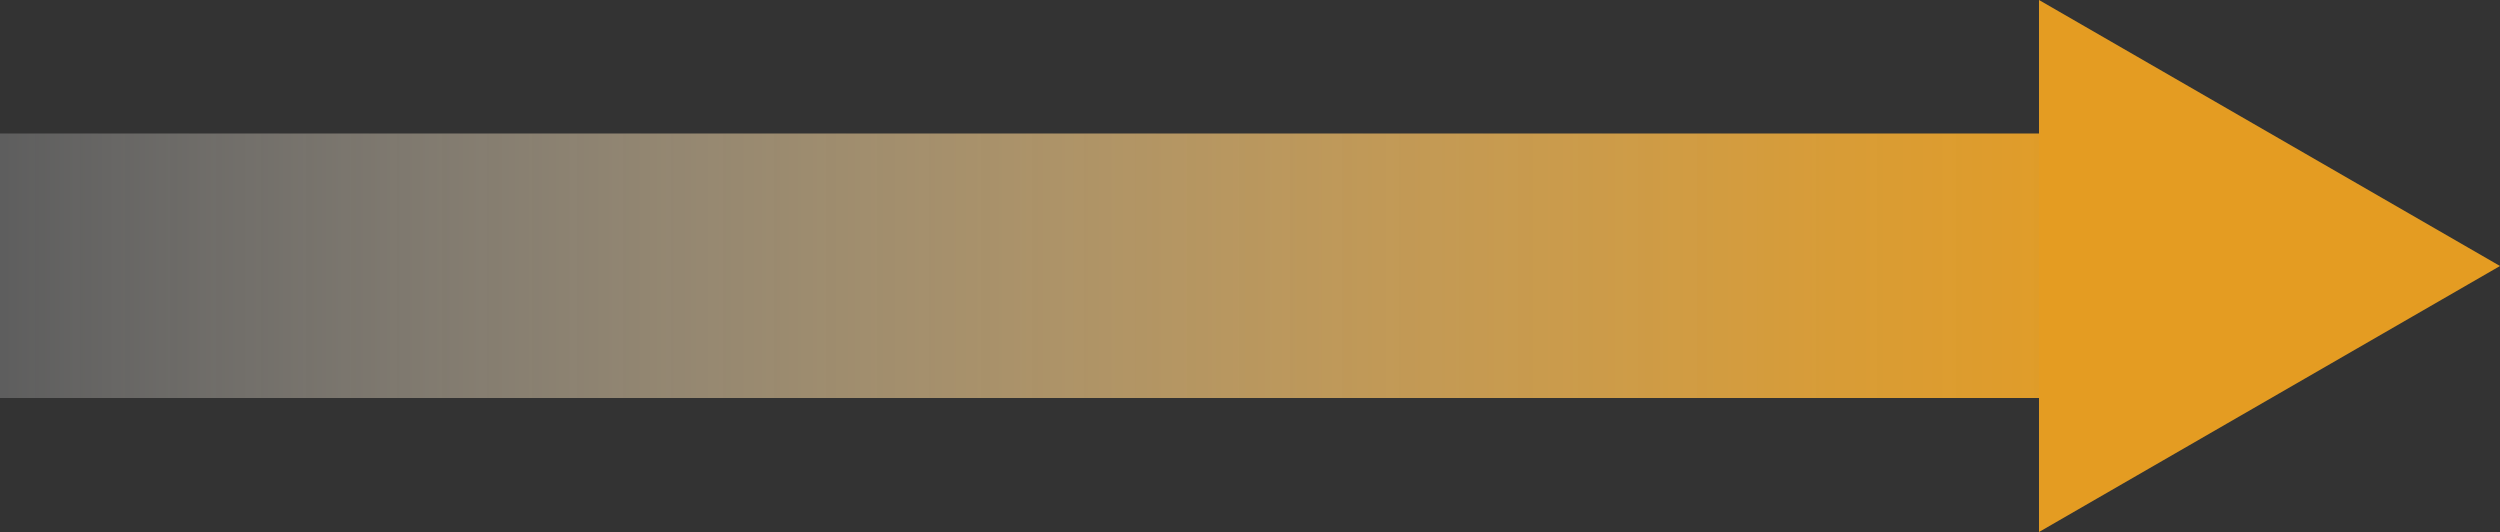
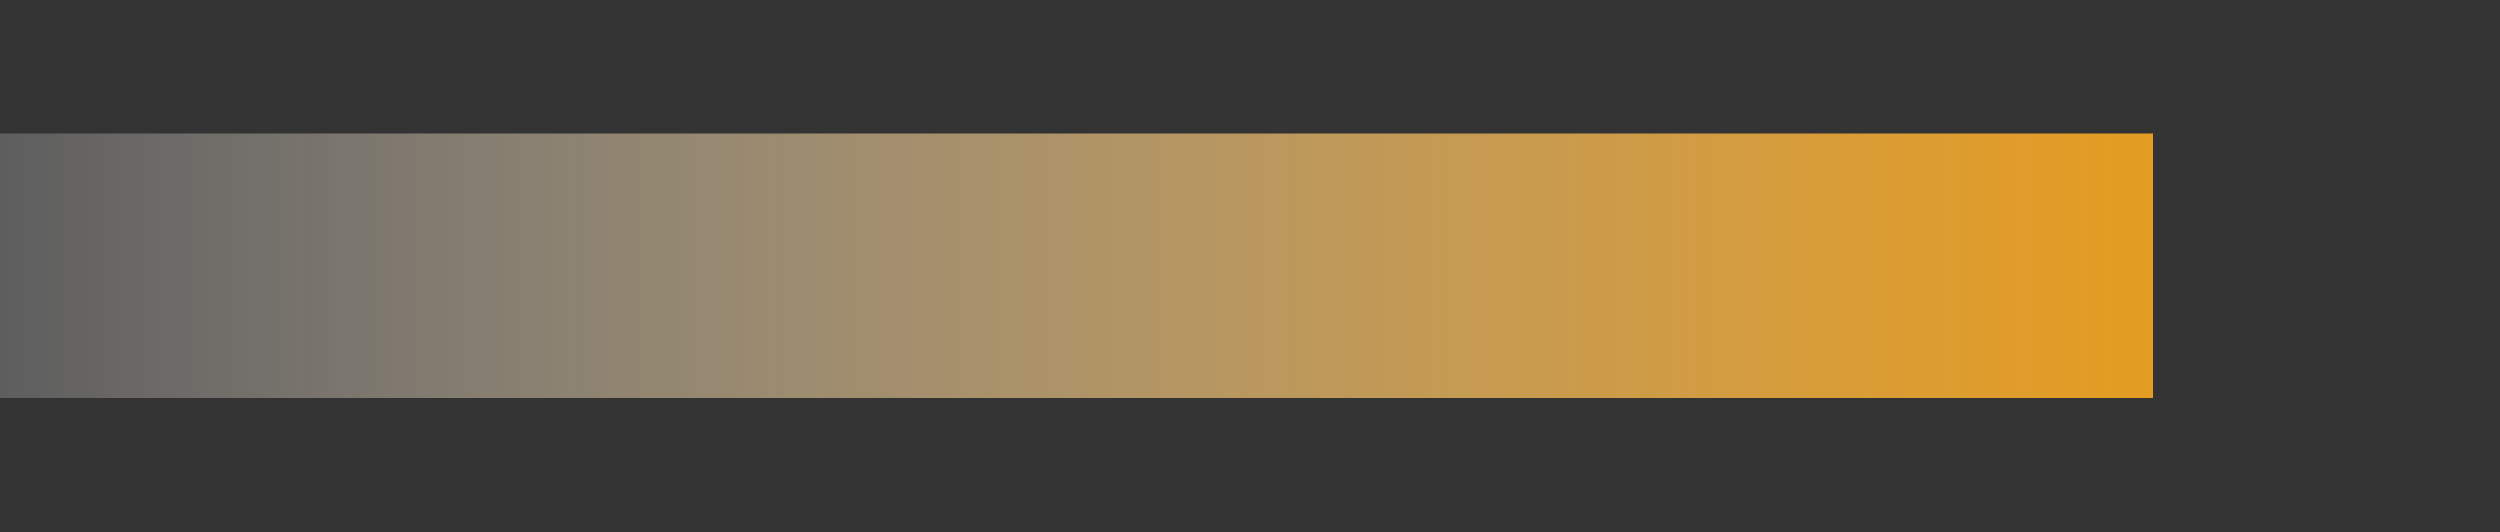
<svg xmlns="http://www.w3.org/2000/svg" id="_レイヤー_2" viewBox="0 0 50 10.65" width="50" height="10.65">
  <rect x="0" y="0" width="50" height="10.65" fill="#333333" stroke="none" />
  <defs>
    <style>.cls-1{fill:#e49c22;}.cls-2{fill:url(#_名称未設定グラデーション_31);}</style>
    <linearGradient id="_名称未設定グラデーション_31" x1="-5857.6" y1="2076.11" x2="-5857.6" y2="2033.05" gradientTransform="translate(5879.13 -2049.26)" gradientUnits="userSpaceOnUse">
      <stop offset="0" stop-color="#fff" stop-opacity=".21" />
      <stop offset=".3" stop-color="#f5dcb2" stop-opacity=".49" />
      <stop offset=".63" stop-color="#ecb964" stop-opacity=".76" />
      <stop offset=".87" stop-color="#e6a434" stop-opacity=".93" />
      <stop offset="1" stop-color="#e49c22" />
    </linearGradient>
  </defs>
  <g id="detail">
    <g id="icn_sun">
      <rect class="cls-2" x="18.88" y="-16.21" width="5.29" height="43.06" transform="translate(26.85 -16.21) rotate(90)" />
-       <path class="cls-1" d="M40.78,10.65V0l9.22,5.32-9.22,5.32Z" />
    </g>
  </g>
</svg>